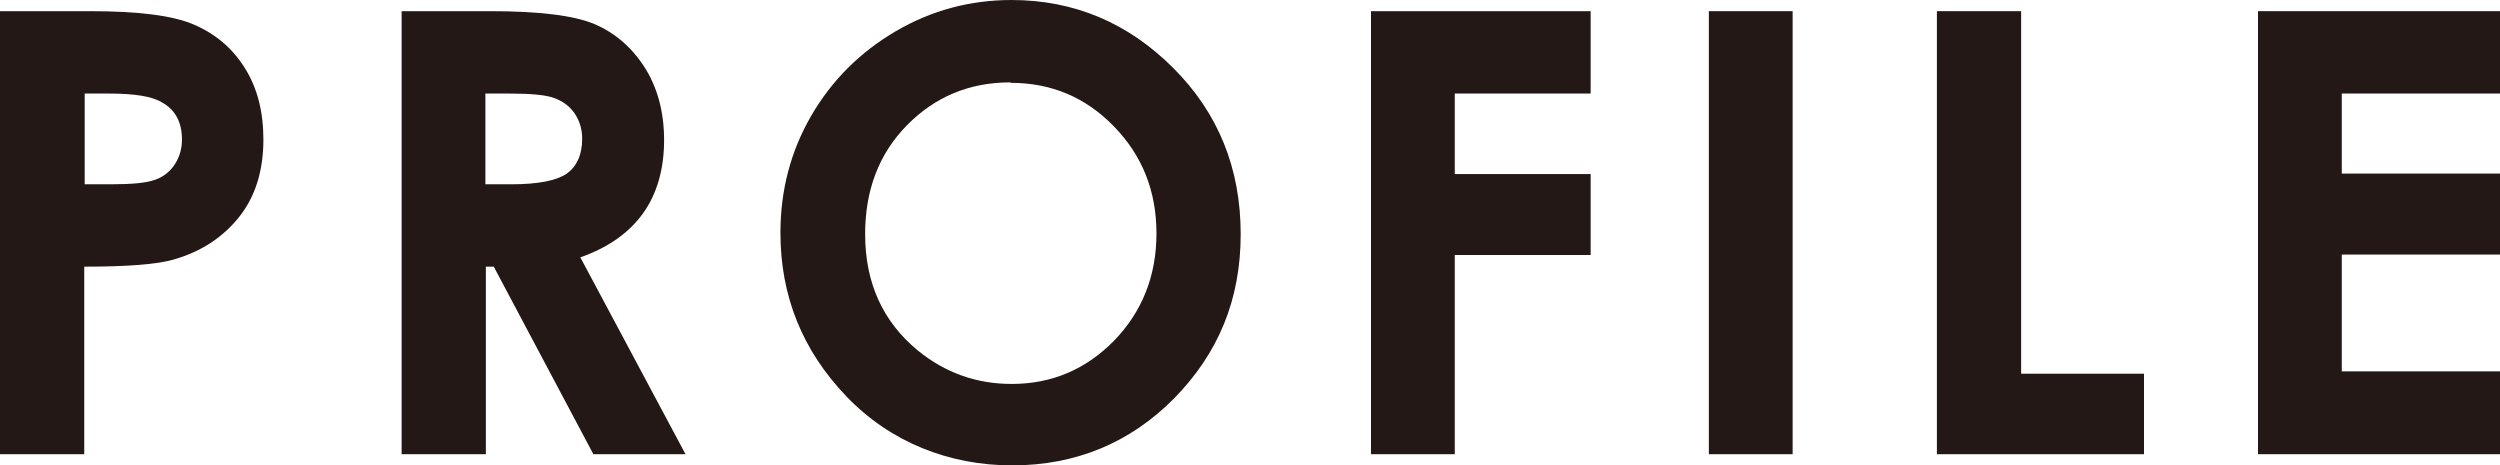
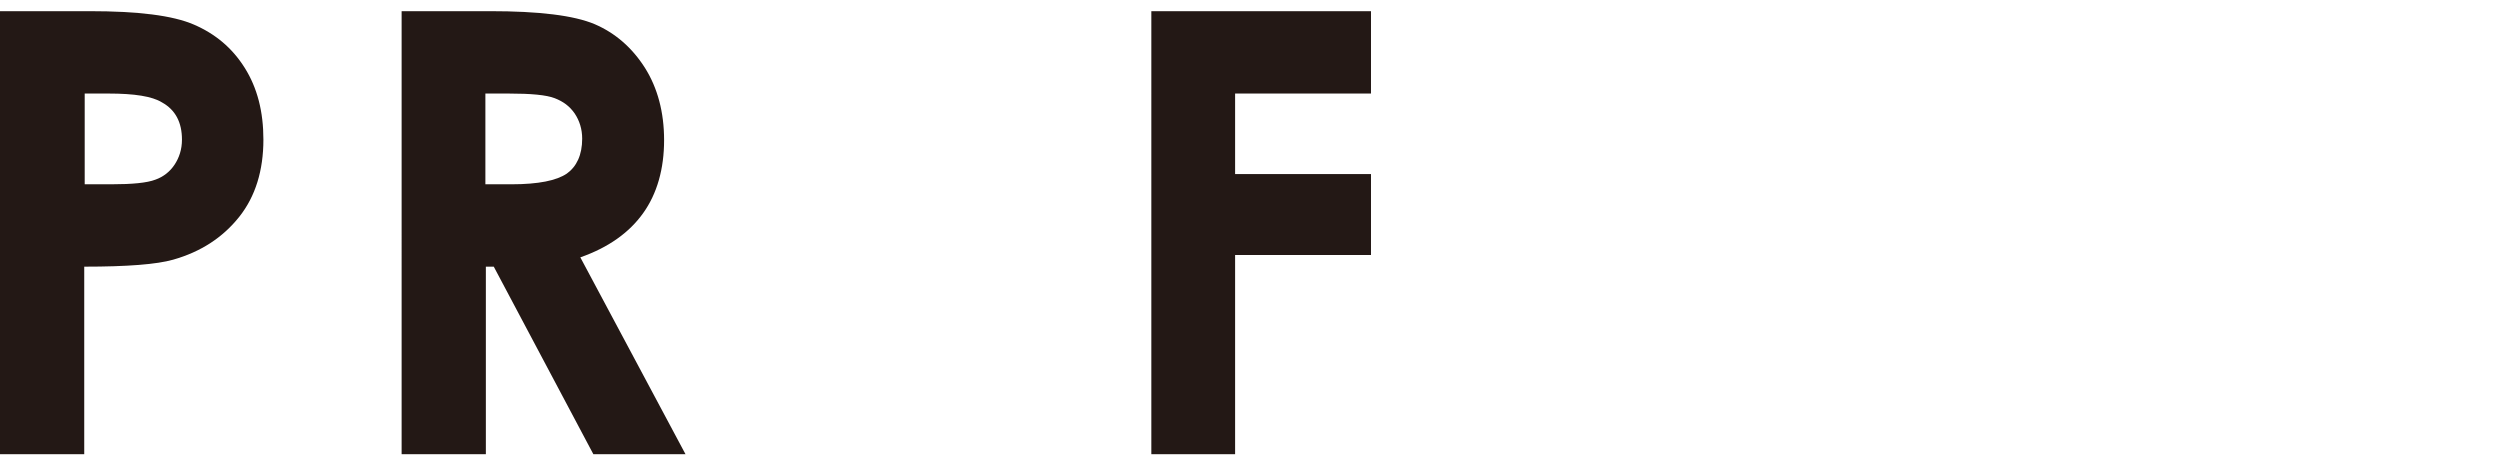
<svg xmlns="http://www.w3.org/2000/svg" id="_イヤー_2" width="53.72" height="10" viewBox="0 0 53.72 10">
  <defs>
    <style>.cls-1{fill:#231815;}</style>
  </defs>
  <g id="_ク">
    <g>
      <path class="cls-1" d="M0,.24H1.92c1.04,0,1.79,.09,2.25,.29s.82,.5,1.09,.93,.4,.94,.4,1.54c0,.66-.17,1.22-.52,1.66s-.82,.75-1.42,.92c-.35,.1-.98,.15-1.91,.15v4.03H0V.24ZM1.81,3.96h.58c.45,0,.77-.03,.95-.1,.17-.06,.31-.17,.41-.32,.1-.15,.16-.33,.16-.54,0-.37-.14-.64-.43-.8-.21-.13-.59-.19-1.15-.19h-.51v1.95Z" />
      <path class="cls-1" d="M8.61,.24h1.92c1.05,0,1.8,.09,2.25,.28,.44,.19,.8,.5,1.08,.94,.27,.43,.41,.95,.41,1.55,0,.62-.15,1.15-.45,1.57-.3,.42-.75,.74-1.35,.95l2.26,4.23h-1.98l-2.14-4.03h-.17v4.03h-1.81V.24Zm1.81,3.72h.57c.58,0,.97-.08,1.19-.23,.21-.15,.33-.4,.33-.75,0-.21-.06-.39-.16-.54-.11-.16-.25-.26-.43-.33-.18-.07-.51-.1-.99-.1h-.5v1.95Z" />
-       <path class="cls-1" d="M21.73,0c1.35,0,2.51,.49,3.48,1.46,.97,.97,1.45,2.16,1.45,3.57s-.48,2.56-1.43,3.53c-.95,.96-2.12,1.44-3.48,1.44s-2.62-.5-3.56-1.48c-.95-.99-1.42-2.16-1.42-3.52,0-.91,.22-1.75,.66-2.51s1.05-1.37,1.82-1.82c.77-.45,1.6-.67,2.49-.67Zm-.02,1.77c-.88,0-1.62,.31-2.22,.92-.6,.61-.9,1.39-.9,2.34,0,1.05,.38,1.88,1.13,2.5,.59,.48,1.26,.72,2.02,.72,.86,0,1.59-.31,2.2-.93,.6-.62,.91-1.39,.91-2.3s-.3-1.67-.91-2.3c-.61-.63-1.35-.94-2.22-.94Z" />
-       <path class="cls-1" d="M29.46,.24h4.72v1.77h-2.92v1.73h2.92v1.74h-2.92v4.28h-1.8V.24Z" />
-       <path class="cls-1" d="M36.72,.24h1.8V9.76h-1.8V.24Z" />
-       <path class="cls-1" d="M41.62,.24h1.81v7.79h2.64v1.73h-4.45V.24Z" />
-       <path class="cls-1" d="M48.52,.24h5.2v1.77h-3.4v1.72h3.4v1.74h-3.4v2.51h3.4v1.78h-5.2V.24Z" />
+       <path class="cls-1" d="M29.46,.24v1.77h-2.92v1.73h2.92v1.74h-2.92v4.28h-1.8V.24Z" />
    </g>
  </g>
</svg>